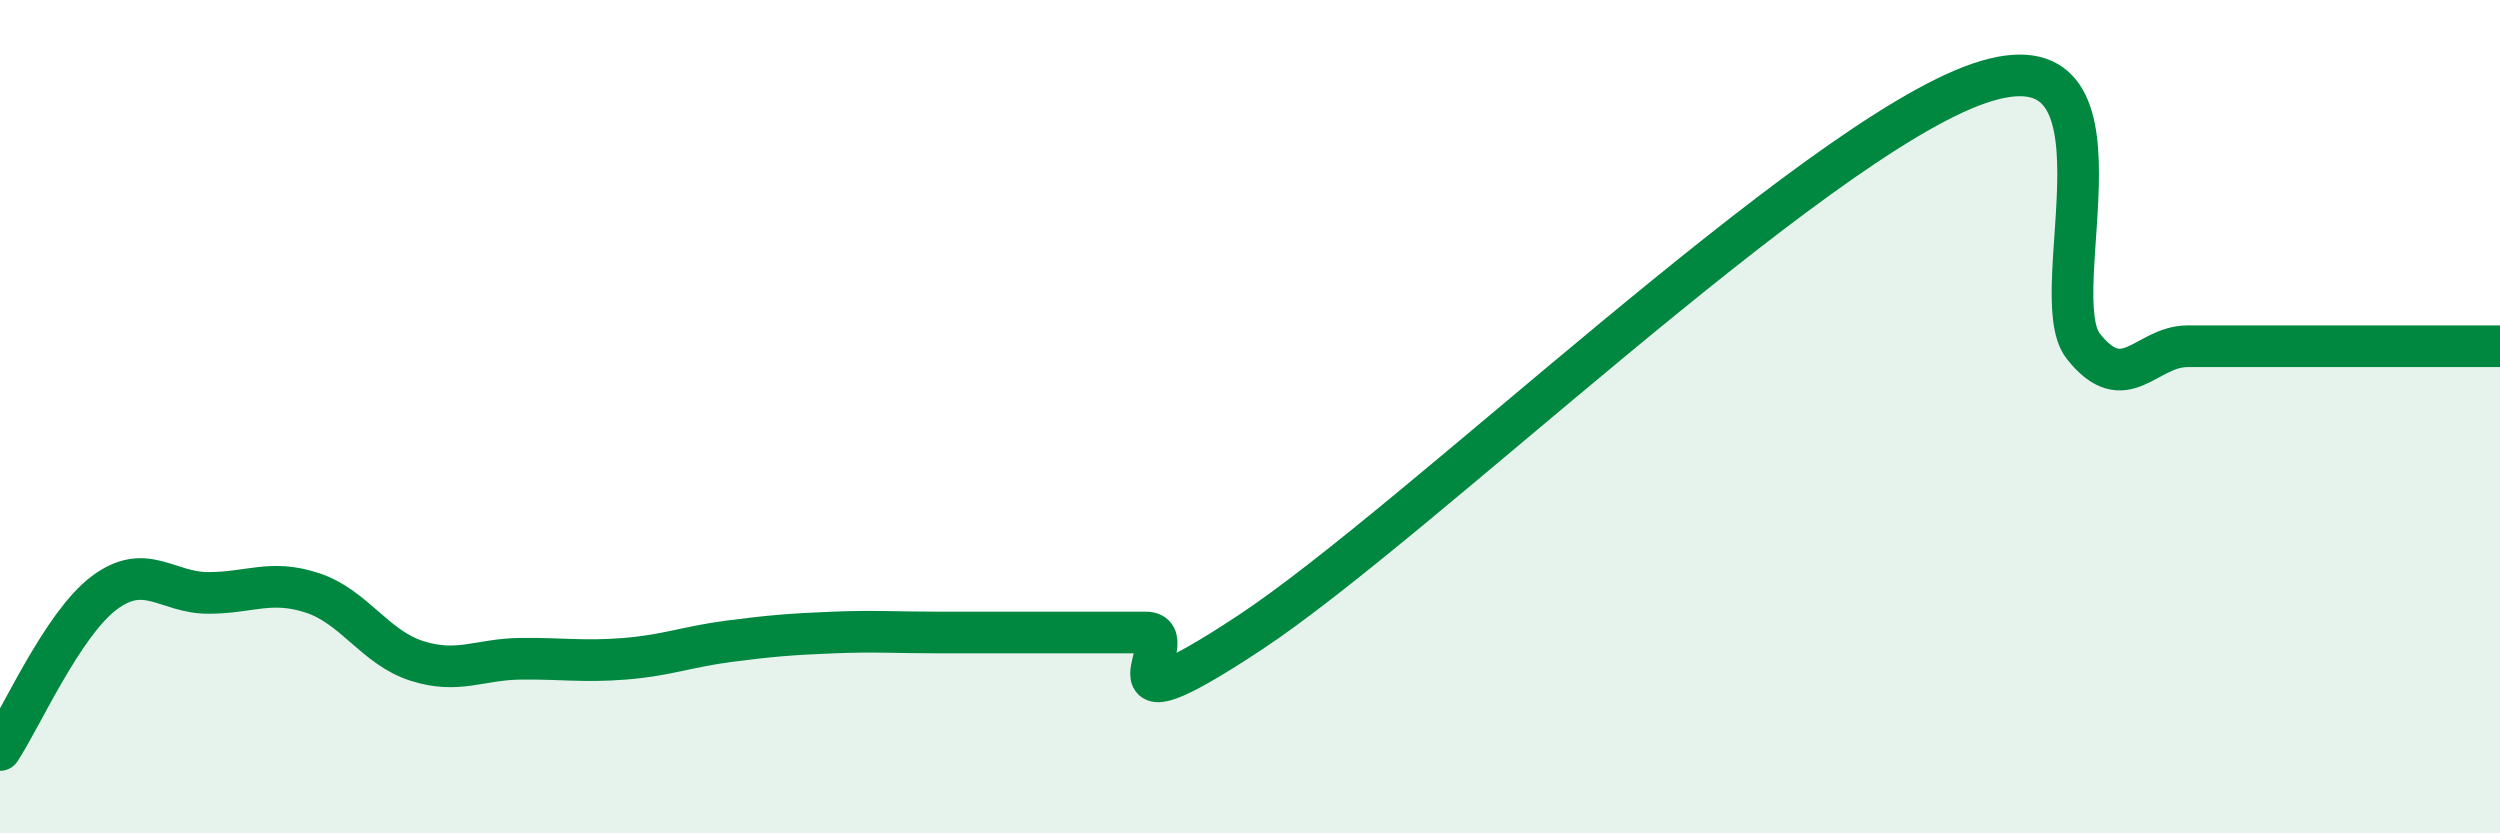
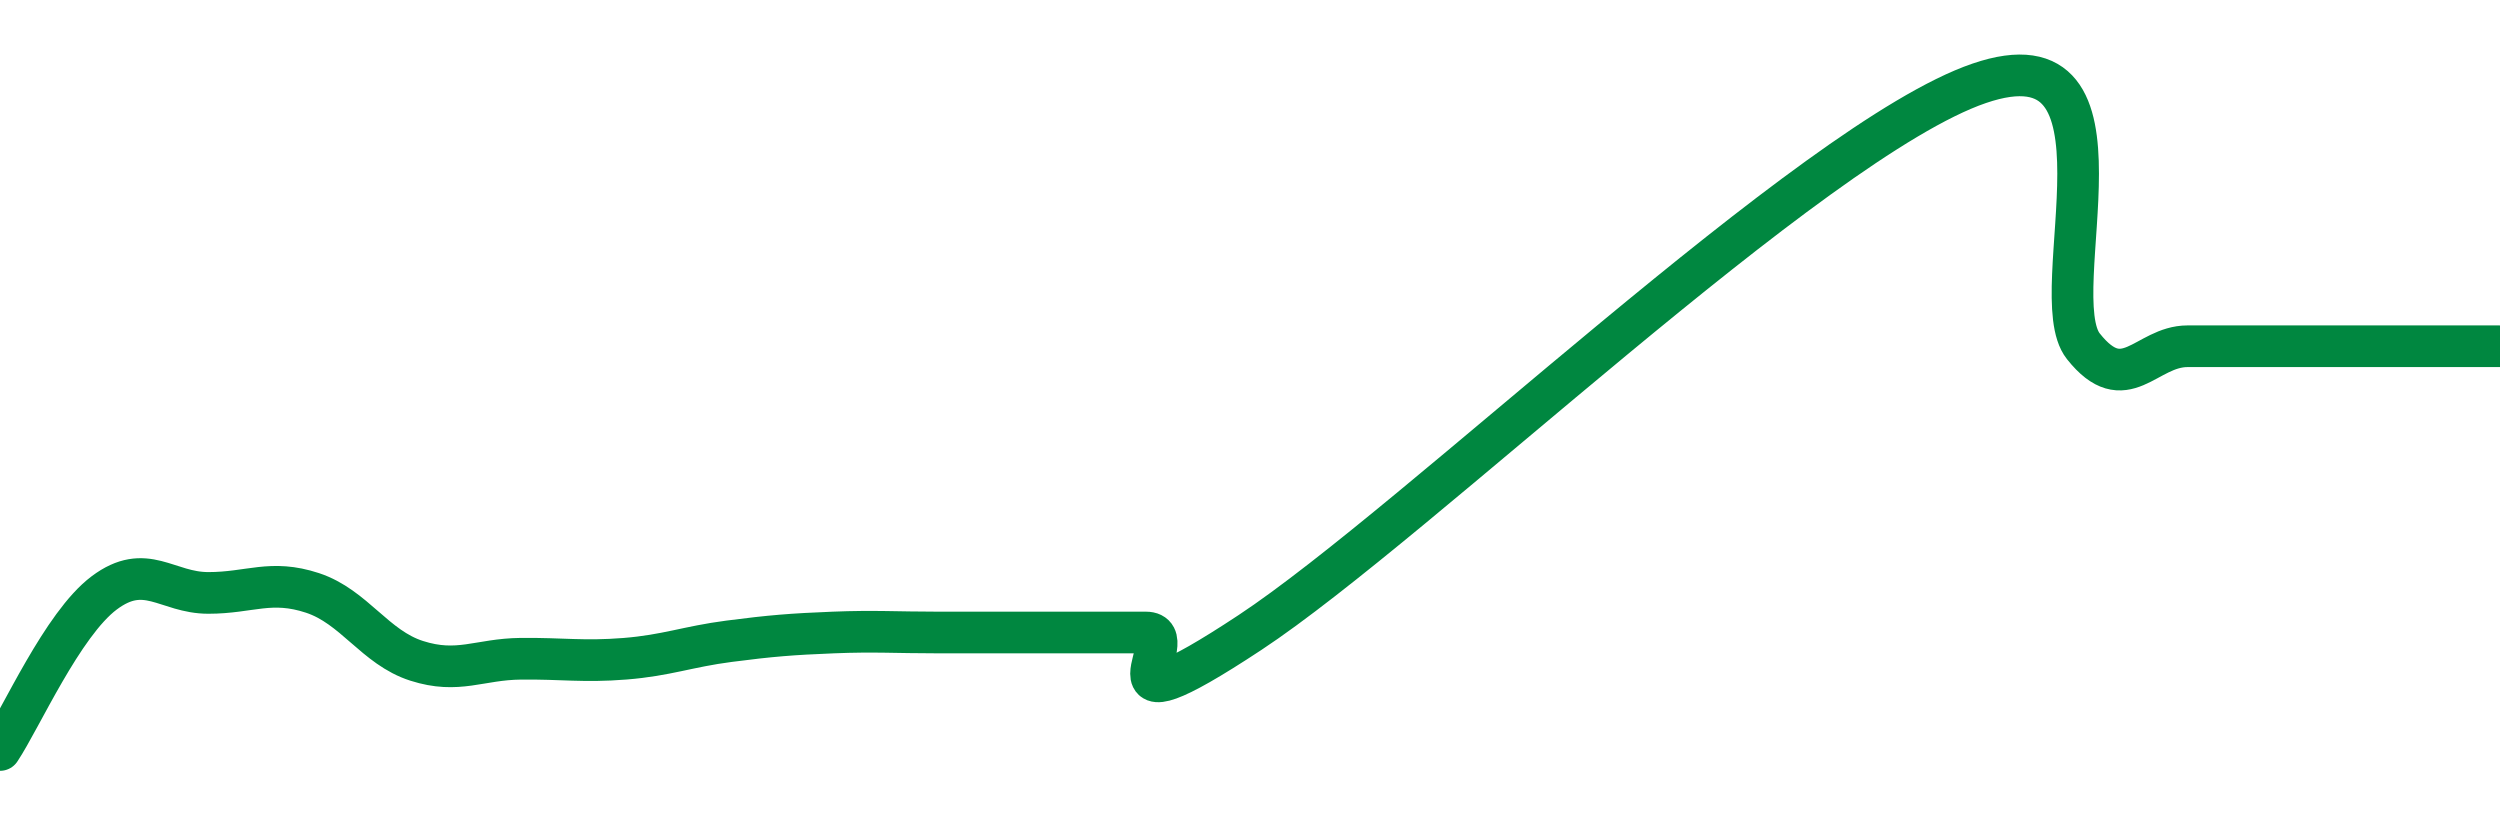
<svg xmlns="http://www.w3.org/2000/svg" width="60" height="20" viewBox="0 0 60 20">
-   <path d="M 0,18 C 0.5,17.25 1.5,14.98 2.5,14.23 C 3.5,13.48 4,14.23 5,14.23 C 6,14.23 6.5,13.9 7.5,14.23 C 8.5,14.56 9,15.54 10,15.86 C 11,16.18 11.5,15.82 12.5,15.81 C 13.5,15.8 14,15.89 15,15.81 C 16,15.73 16.5,15.52 17.5,15.39 C 18.5,15.26 19,15.22 20,15.18 C 21,15.14 21.5,15.18 22.5,15.18 C 23.5,15.18 24,15.18 25,15.18 C 26,15.18 26.5,15.18 27.5,15.18 C 28.5,15.18 26,17.82 30,15.18 C 34,12.54 43.5,3.37 47.5,2 C 51.5,0.63 49,7.05 50,8.31 C 51,9.57 51.5,8.31 52.5,8.31 C 53.5,8.31 54,8.31 55,8.31 C 56,8.31 56.5,8.31 57.5,8.31 C 58.5,8.31 59.5,8.31 60,8.31L60 20L0 20Z" fill="#008740" opacity="0.1" stroke-linecap="round" stroke-linejoin="round" />
  <path d="M 0,18 C 0.5,17.25 1.5,14.98 2.5,14.23 C 3.5,13.48 4,14.23 5,14.23 C 6,14.23 6.5,13.9 7.5,14.23 C 8.5,14.56 9,15.54 10,15.86 C 11,16.18 11.5,15.82 12.5,15.81 C 13.5,15.8 14,15.89 15,15.81 C 16,15.73 16.5,15.52 17.5,15.39 C 18.5,15.26 19,15.22 20,15.18 C 21,15.14 21.5,15.18 22.5,15.18 C 23.5,15.18 24,15.18 25,15.18 C 26,15.18 26.5,15.18 27.5,15.18 C 28.5,15.18 26,17.82 30,15.18 C 34,12.54 43.5,3.37 47.5,2 C 51.5,0.63 49,7.05 50,8.31 C 51,9.57 51.5,8.31 52.5,8.31 C 53.5,8.31 54,8.31 55,8.31 C 56,8.31 56.5,8.31 57.5,8.31 C 58.5,8.31 59.5,8.31 60,8.31" stroke="#008740" stroke-width="1" fill="none" stroke-linecap="round" stroke-linejoin="round" />
</svg>